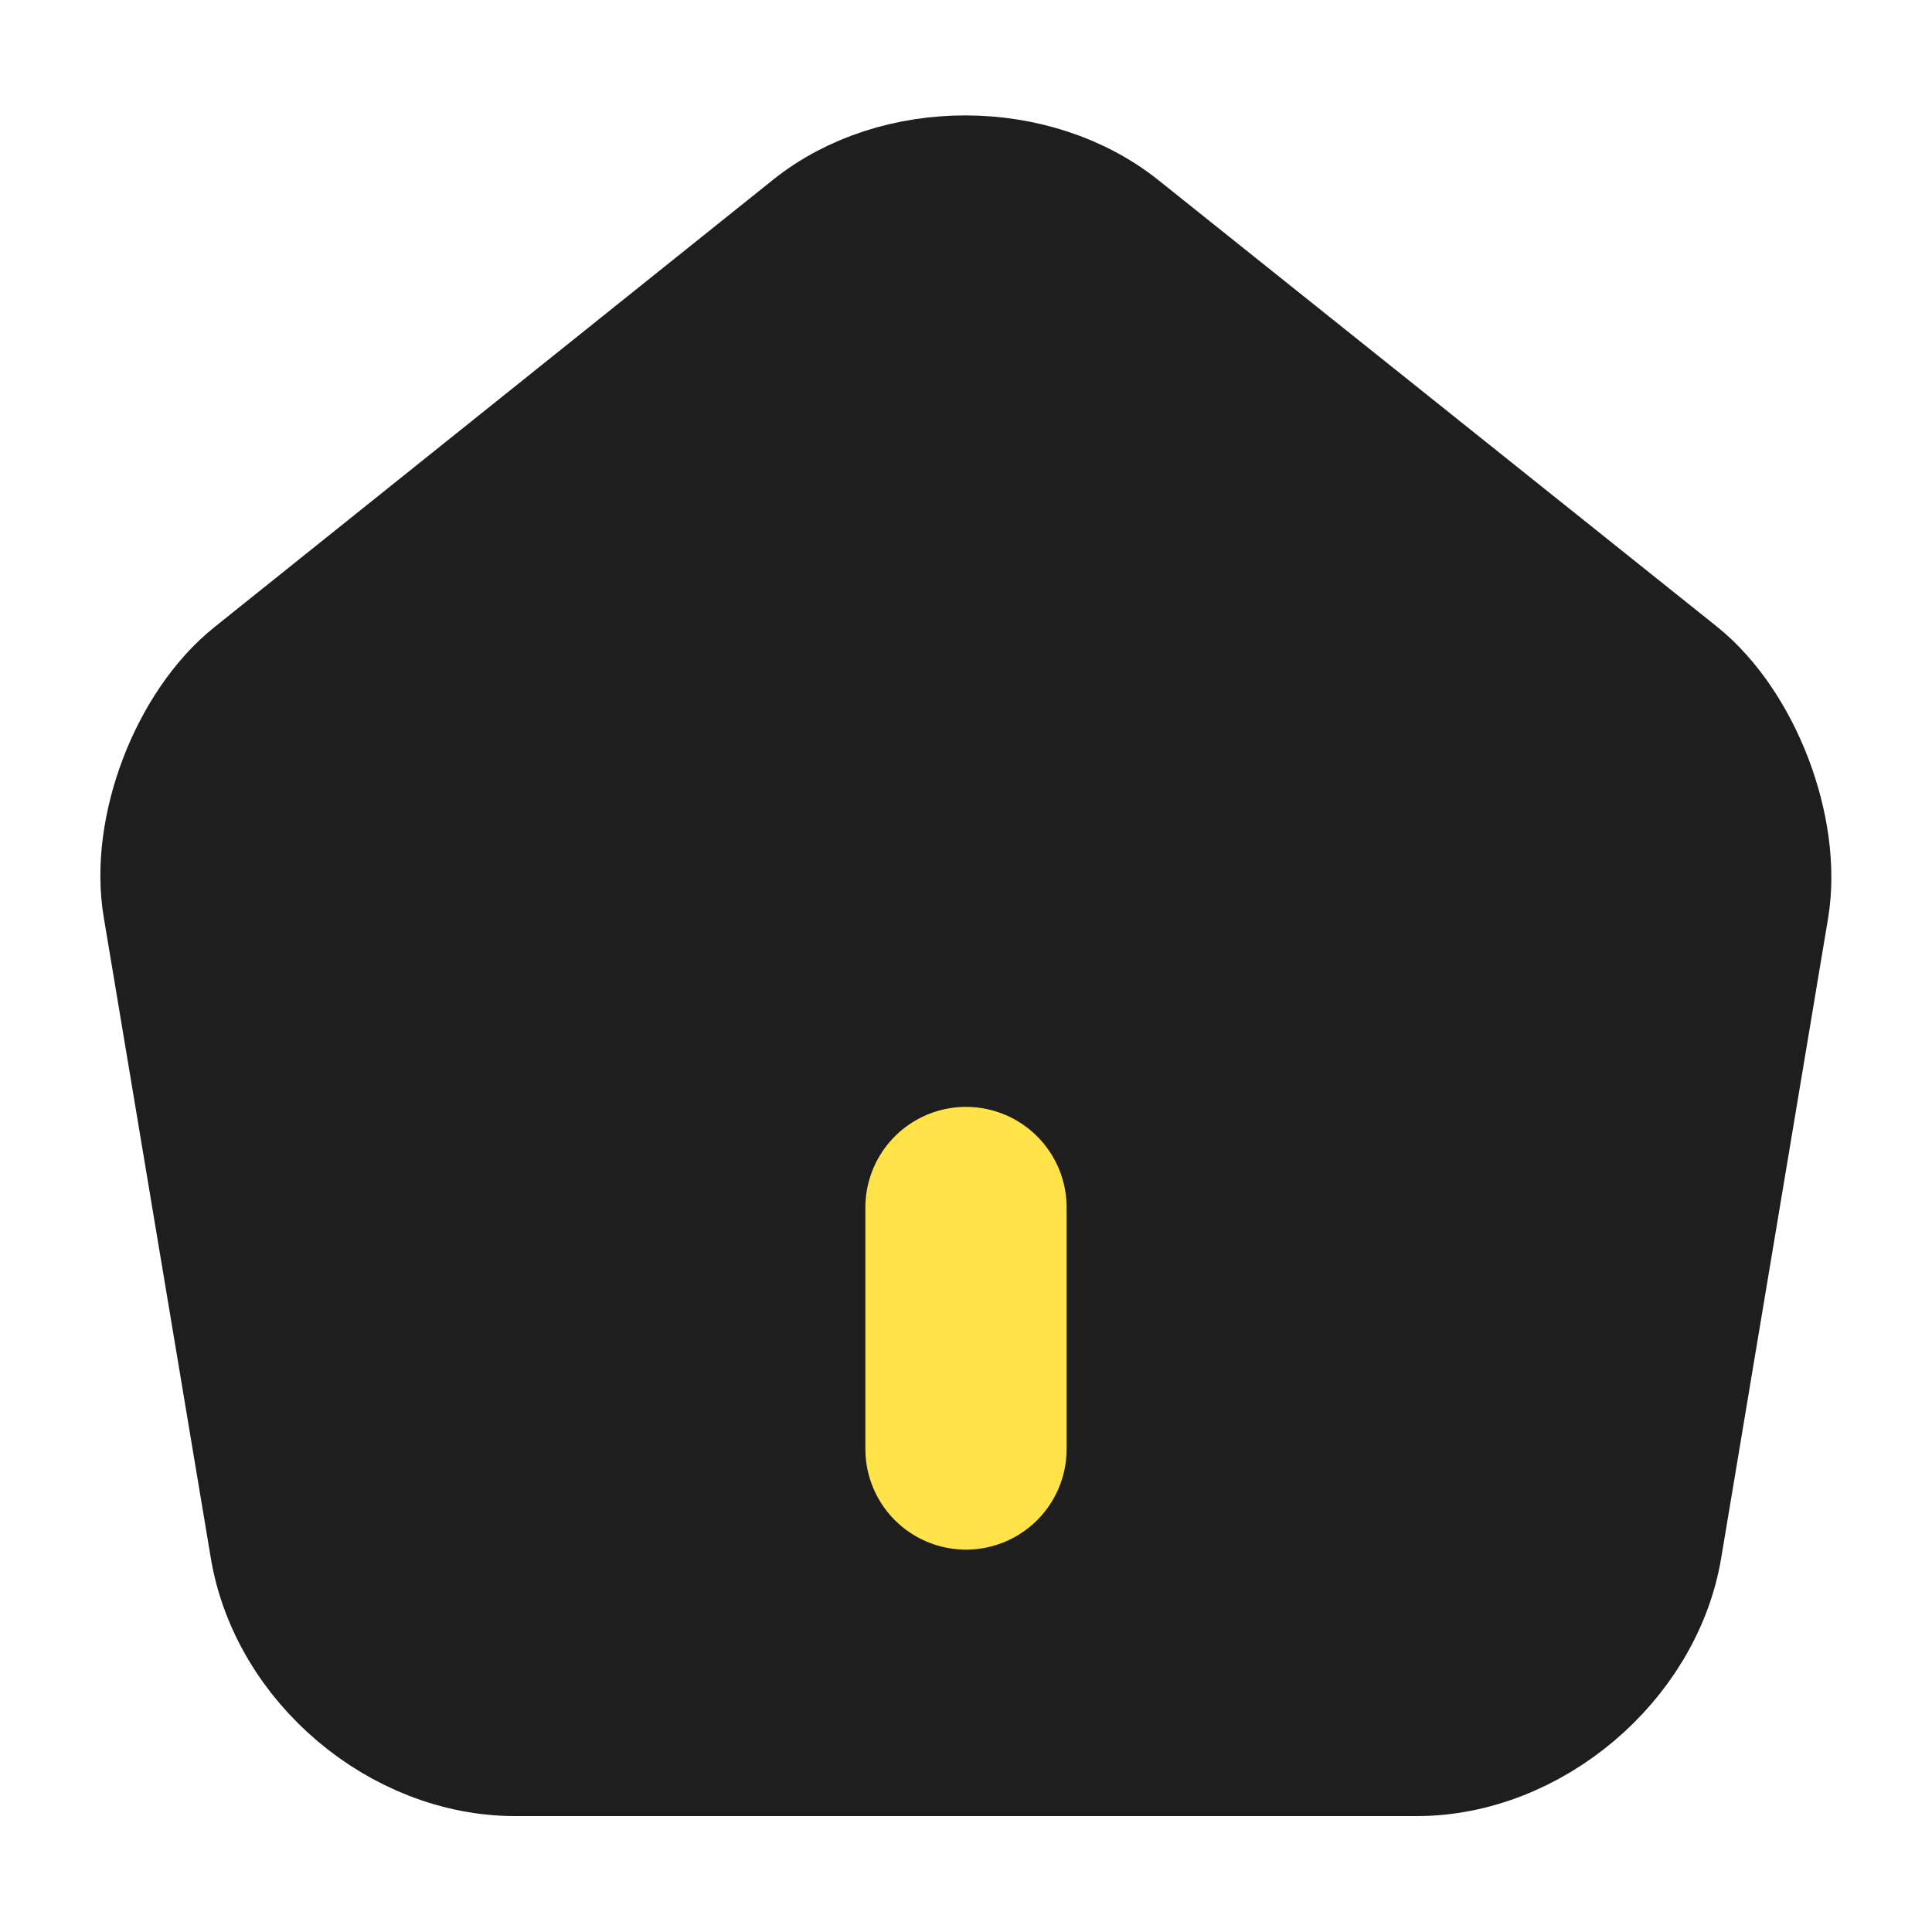
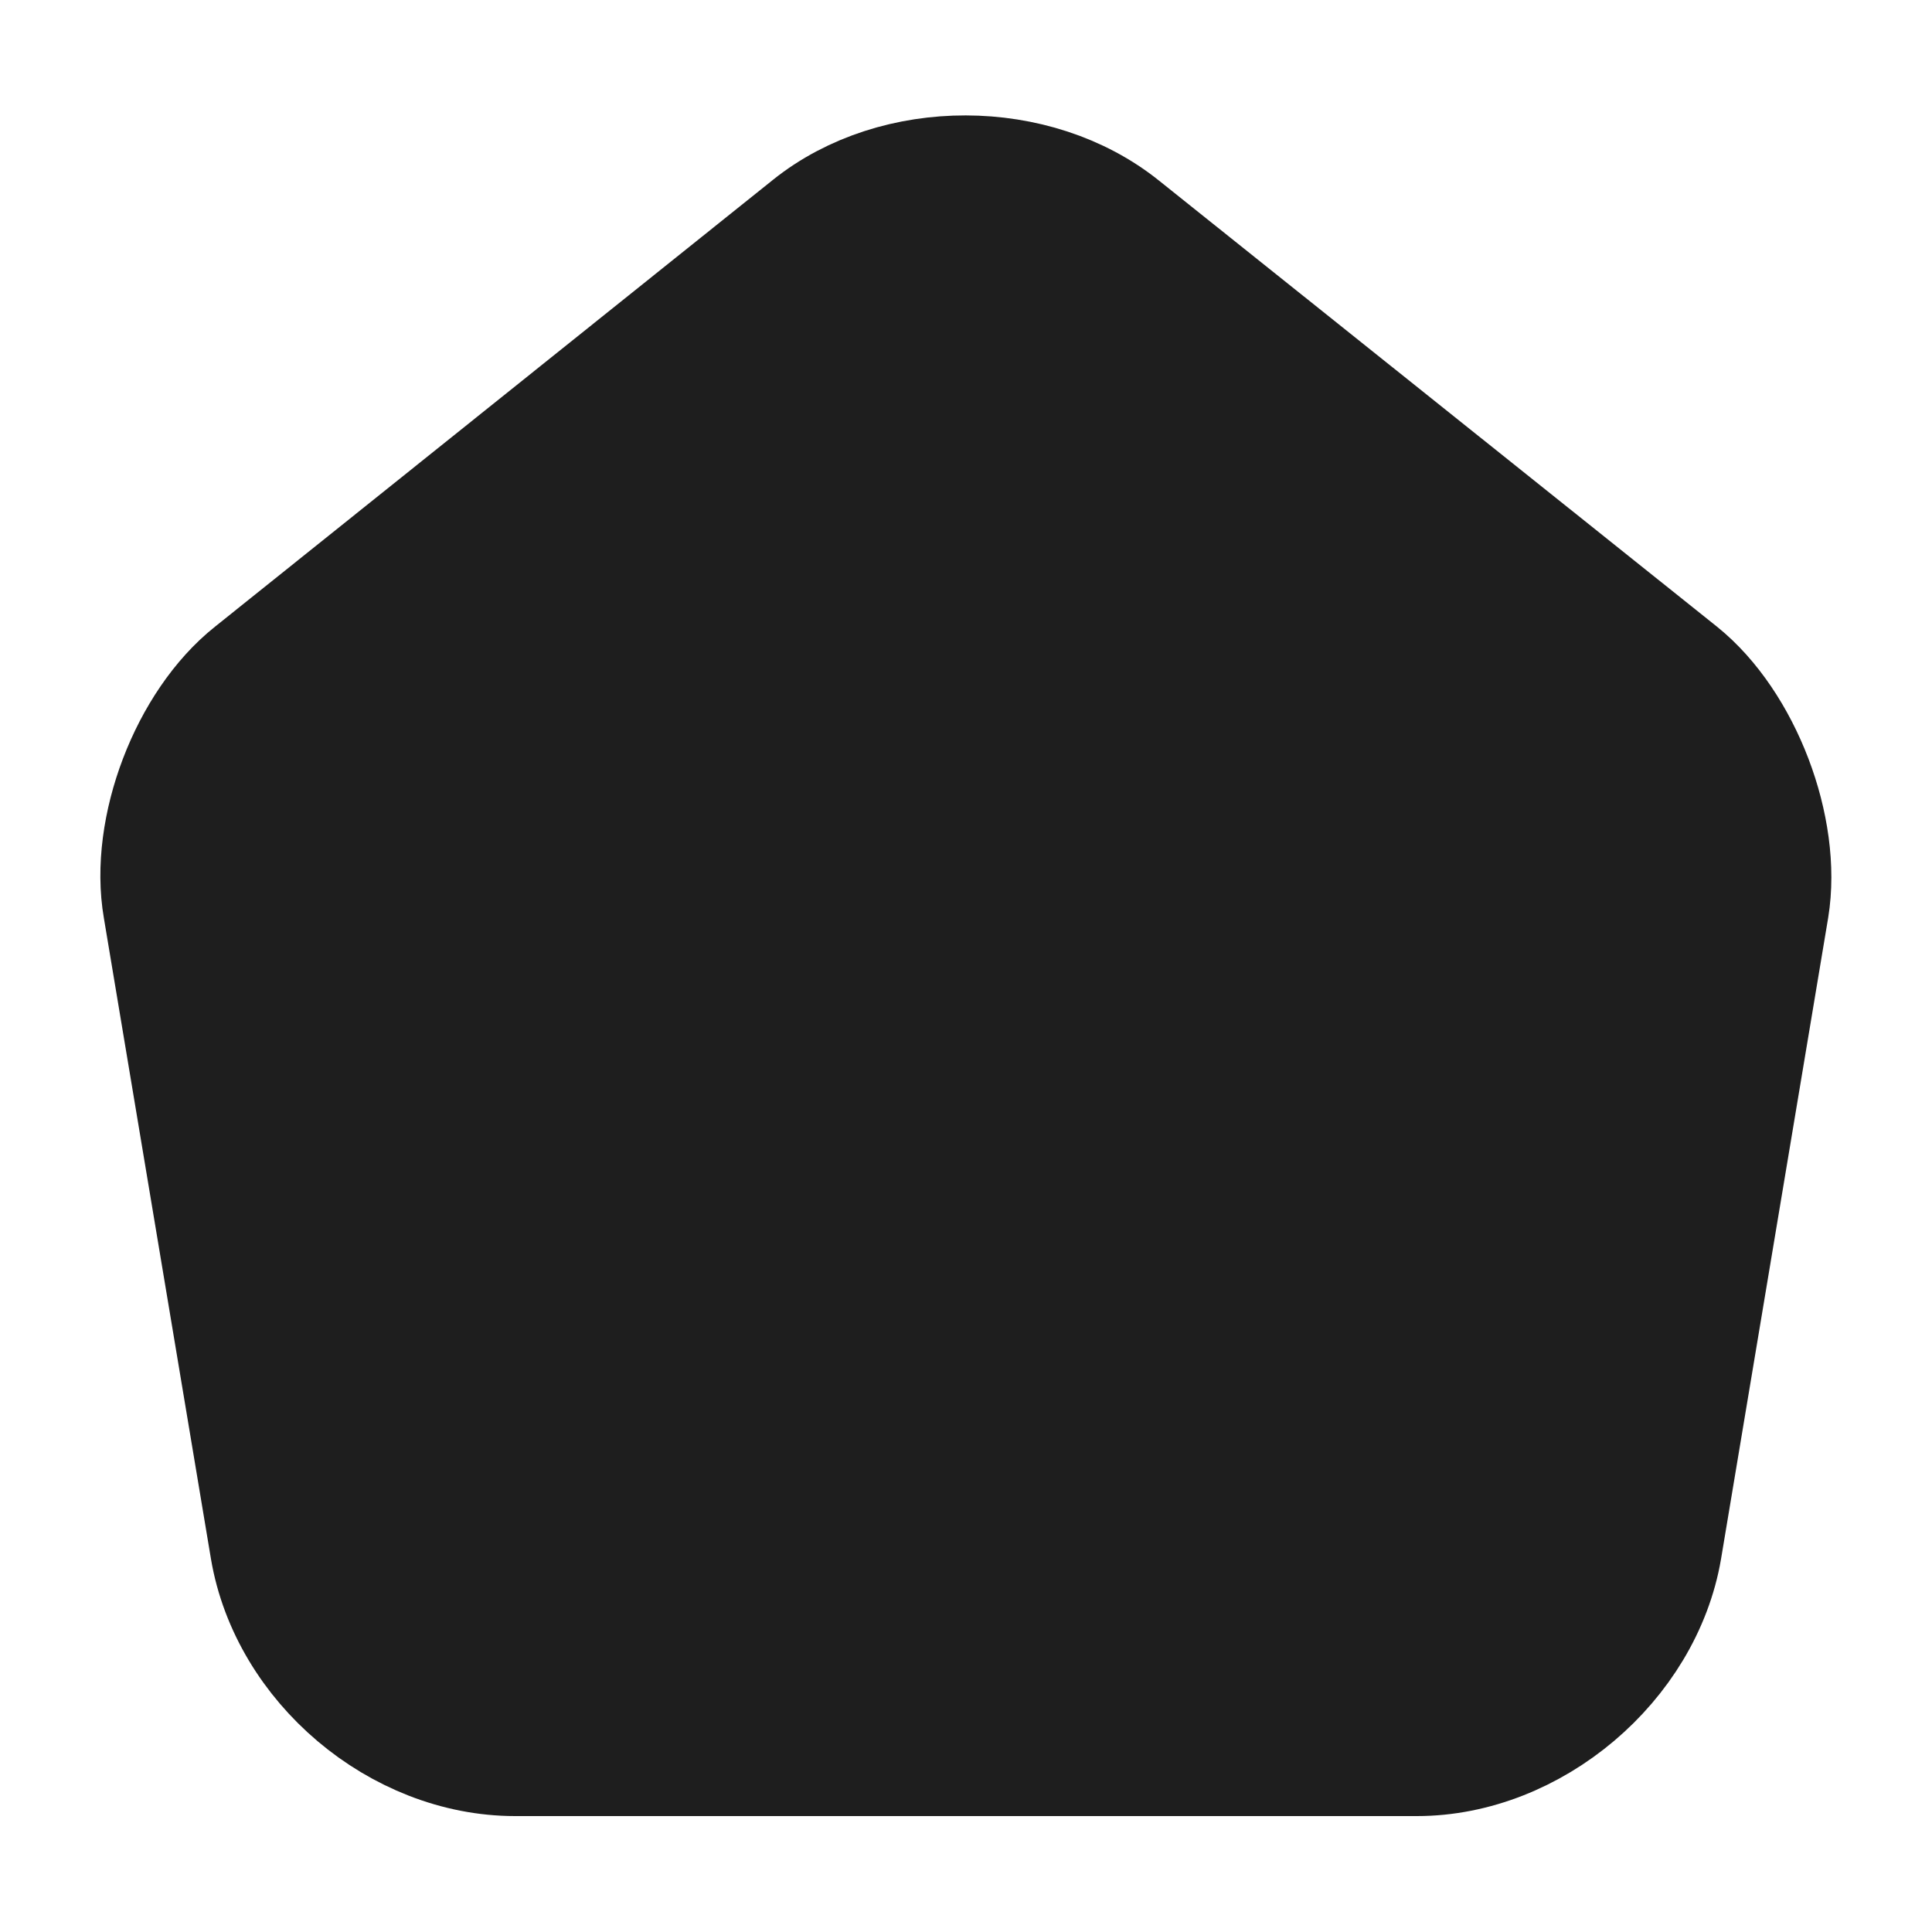
<svg xmlns="http://www.w3.org/2000/svg" width="24" height="24" viewBox="0 0 24 24" fill="none">
  <path d="M10.07 2.82L3.14 8.37C2.36 8.99 1.86 10.3 2.03 11.28L3.36 19.24C3.6 20.66 4.96 21.81 6.4 21.81H17.6C19.03 21.81 20.4 20.65 20.64 19.24L21.97 11.28C22.13 10.3 21.63 8.99 20.86 8.37L13.93 2.83C12.86 1.97 11.13 1.97 10.07 2.82Z" fill="#1E1E1E" stroke="#1E1E1E" stroke-width="1.5" stroke-linecap="round" stroke-linejoin="round" />
-   <path d="M12 18V15" stroke="#FFE348" stroke-width="2.5" stroke-linecap="round" stroke-linejoin="round" />
</svg>